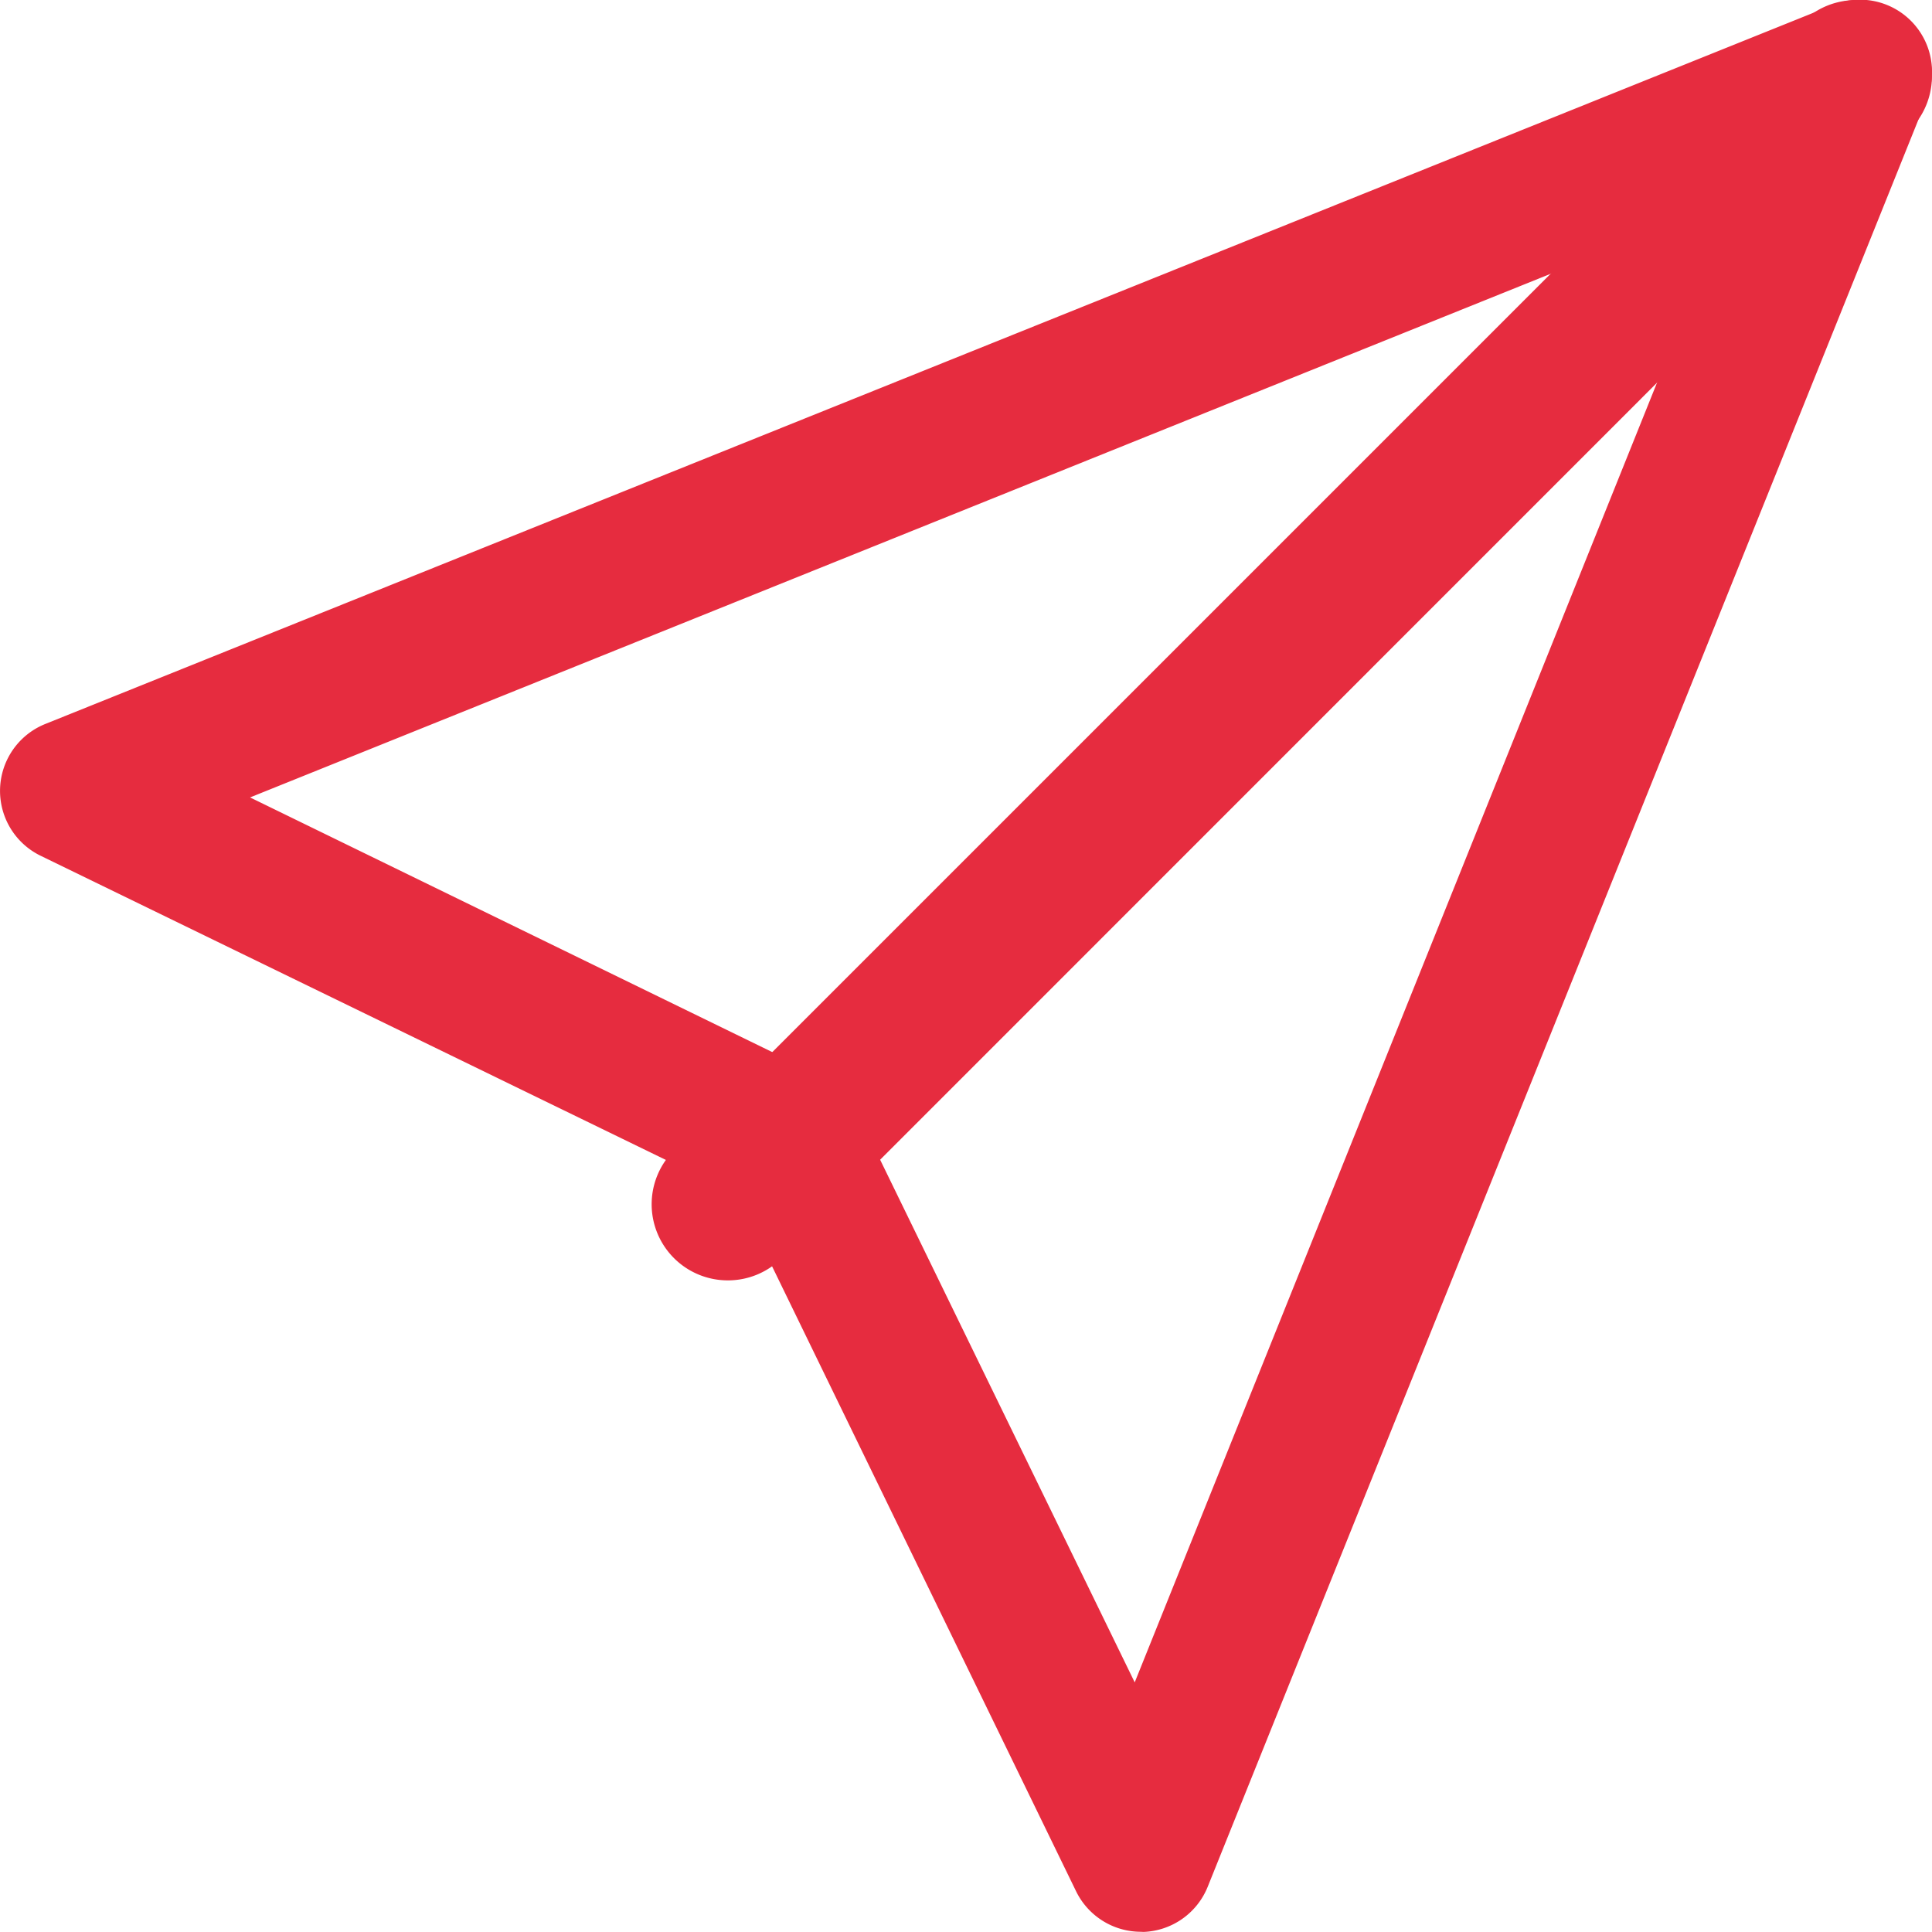
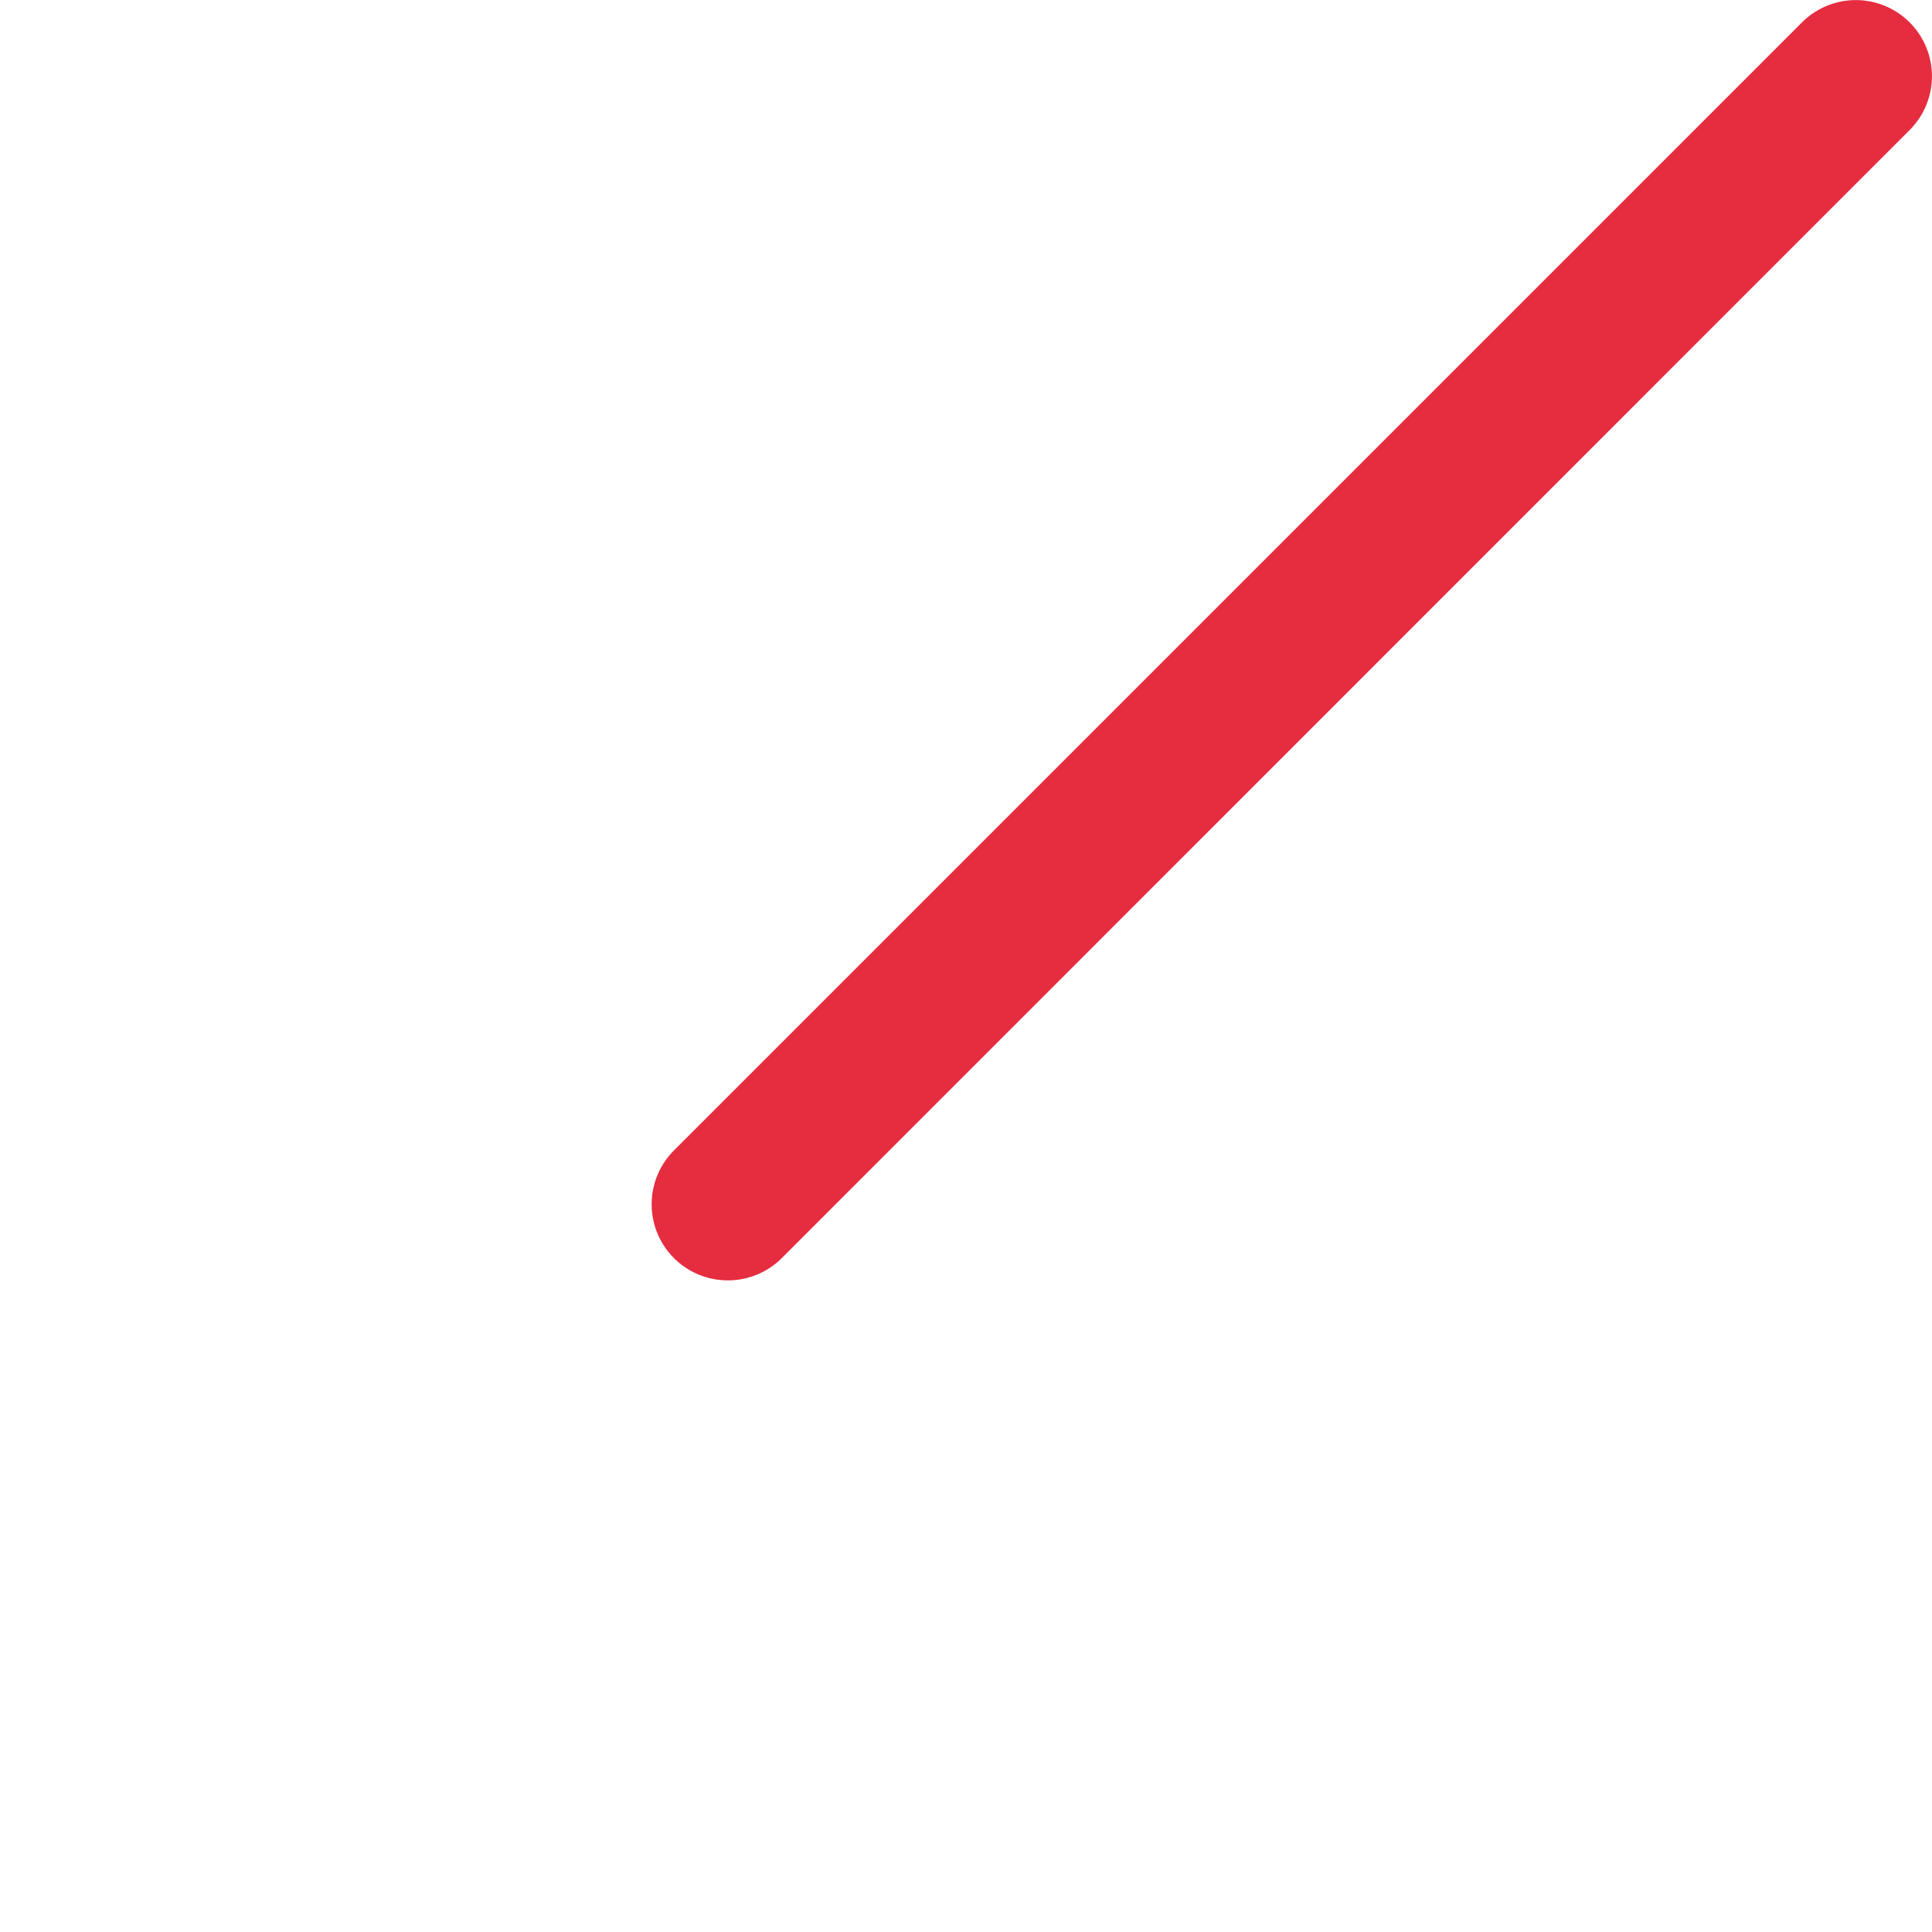
<svg xmlns="http://www.w3.org/2000/svg" width="27.111" height="27.111" viewBox="0 0 27.111 27.111">
  <g id="_1" data-name="1" transform="translate(-54.142 -47.992)">
-     <path id="Path_10" data-name="Path 10" d="M70.151,75.1a1.012,1.012,0,0,1-.909-.569l-4.755-9.775L54.711,60a1.012,1.012,0,0,1,.067-1.849l25.085-10.09a1.012,1.012,0,0,1,1.317,1.317L71.089,74.469a1.012,1.012,0,0,1-.9.633Zm-12.5-15.918L65.685,63.1a1.012,1.012,0,0,1,.467.467L70.065,71.6l8.35-20.778Z" fill="#e62c3f" />
    <path id="Path_11" data-name="Path 11" d="M204.791,65.965a1.068,1.068,0,0,1-.755-1.823l15.83-15.83a1.068,1.068,0,1,1,1.51,1.511l-15.83,15.833A1.068,1.068,0,0,1,204.791,65.965Z" transform="translate(-140.437 -0.006)" fill="#e62c3f" />
  </g>
</svg>